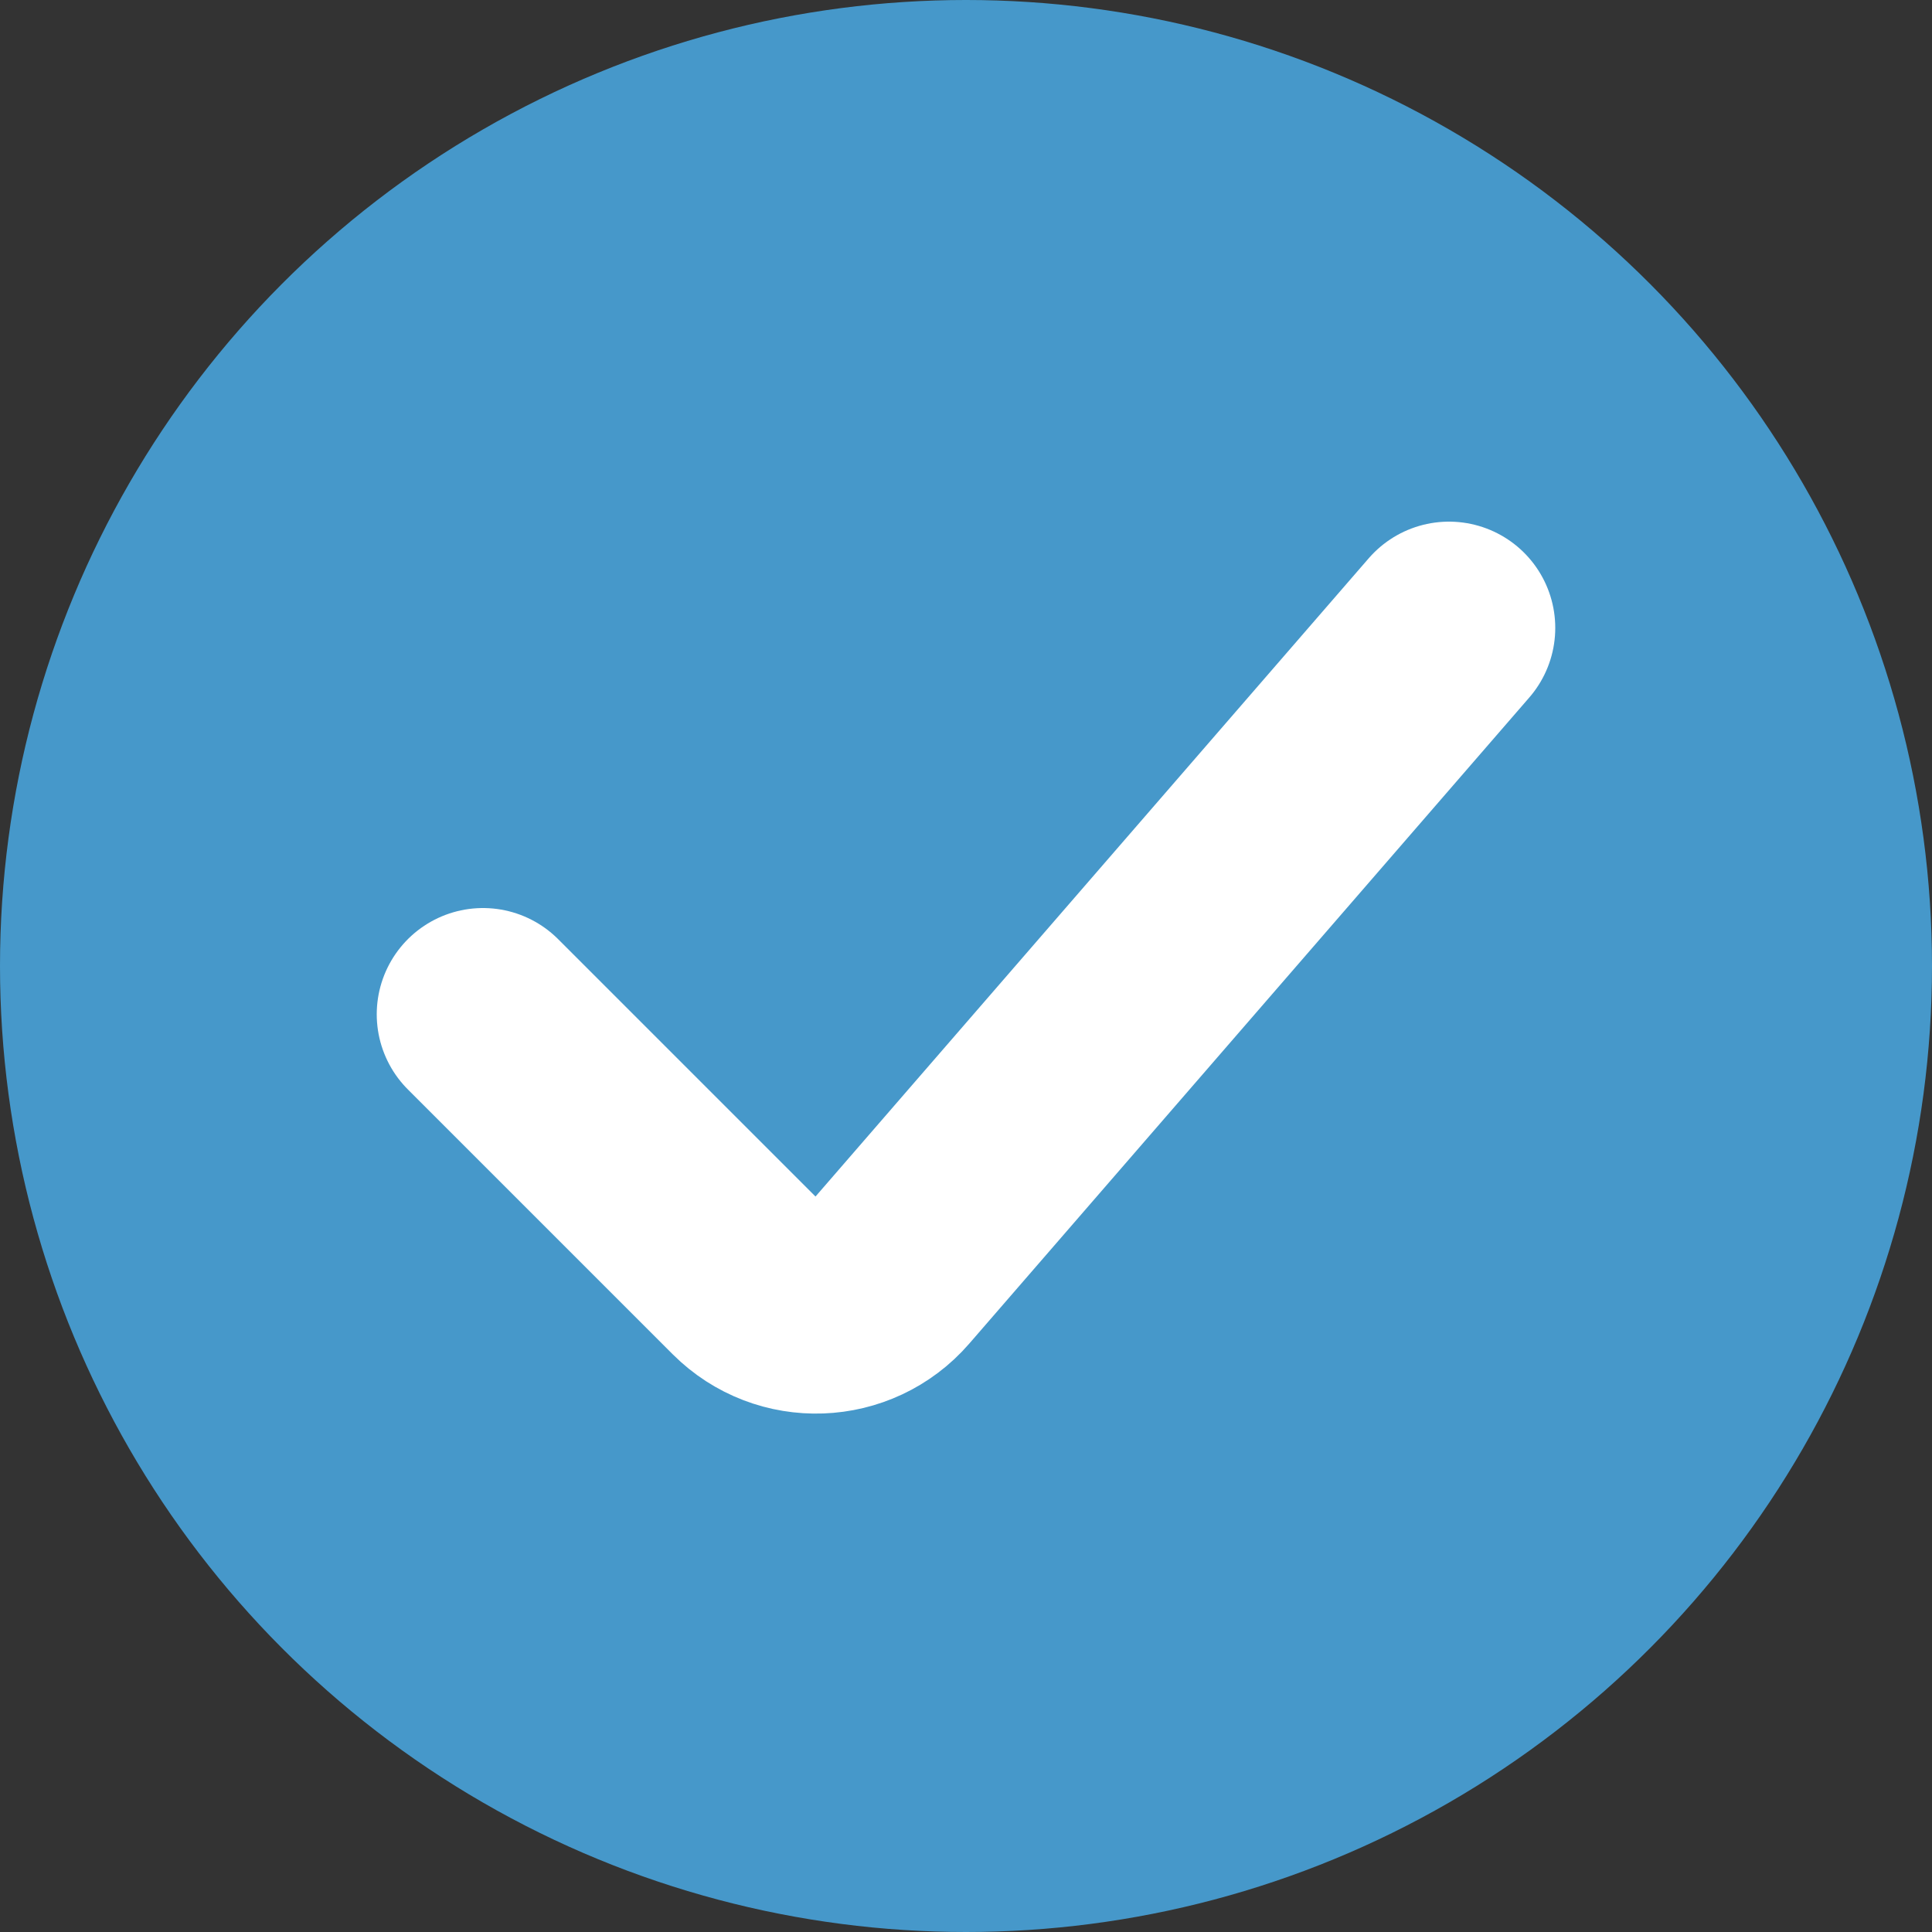
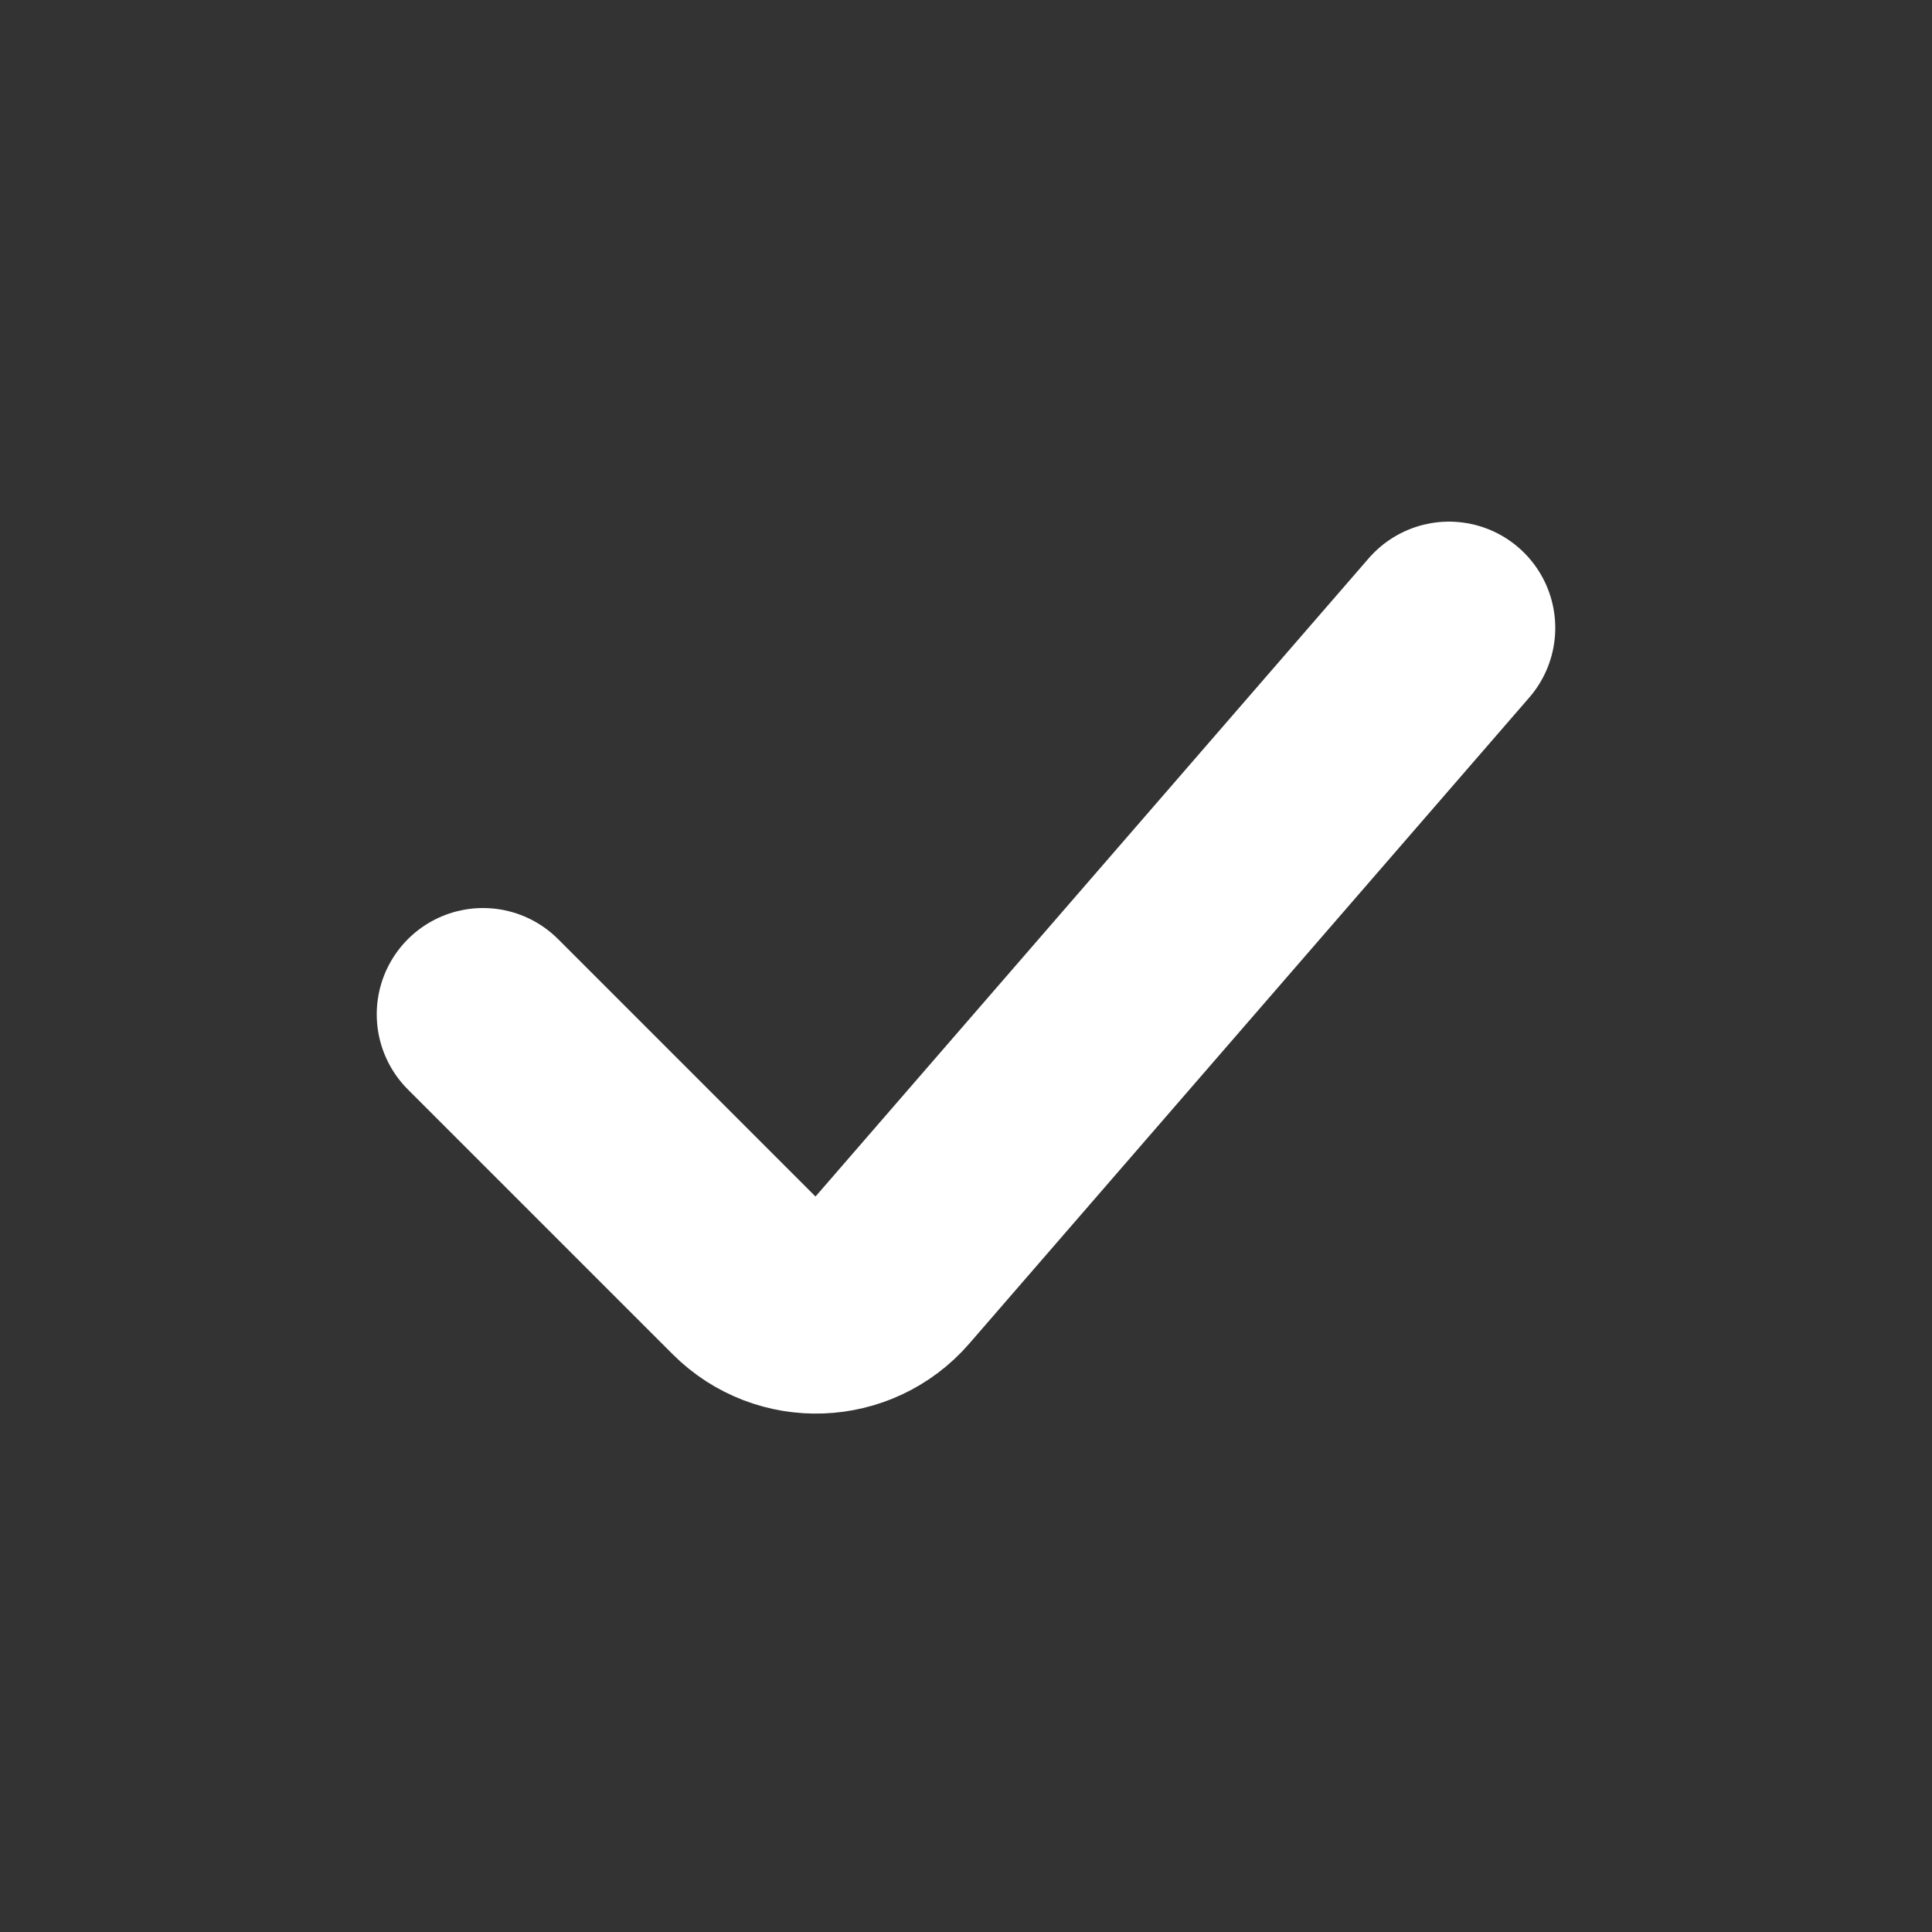
<svg xmlns="http://www.w3.org/2000/svg" width="20" height="20" viewBox="0 0 20 20" fill="none">
  <rect x="0" y="0" width="20" height="20" fill="#333333" stroke="none" />
-   <circle cx="10" cy="10" r="10" fill="#4698CA" />
  <path d="M5 10.5L7.741 13.241C8.151 13.651 8.823 13.627 9.203 13.188L15 6.5" stroke="white" stroke-width="2.2" stroke-linecap="round" stroke-linejoin="round" />
</svg>